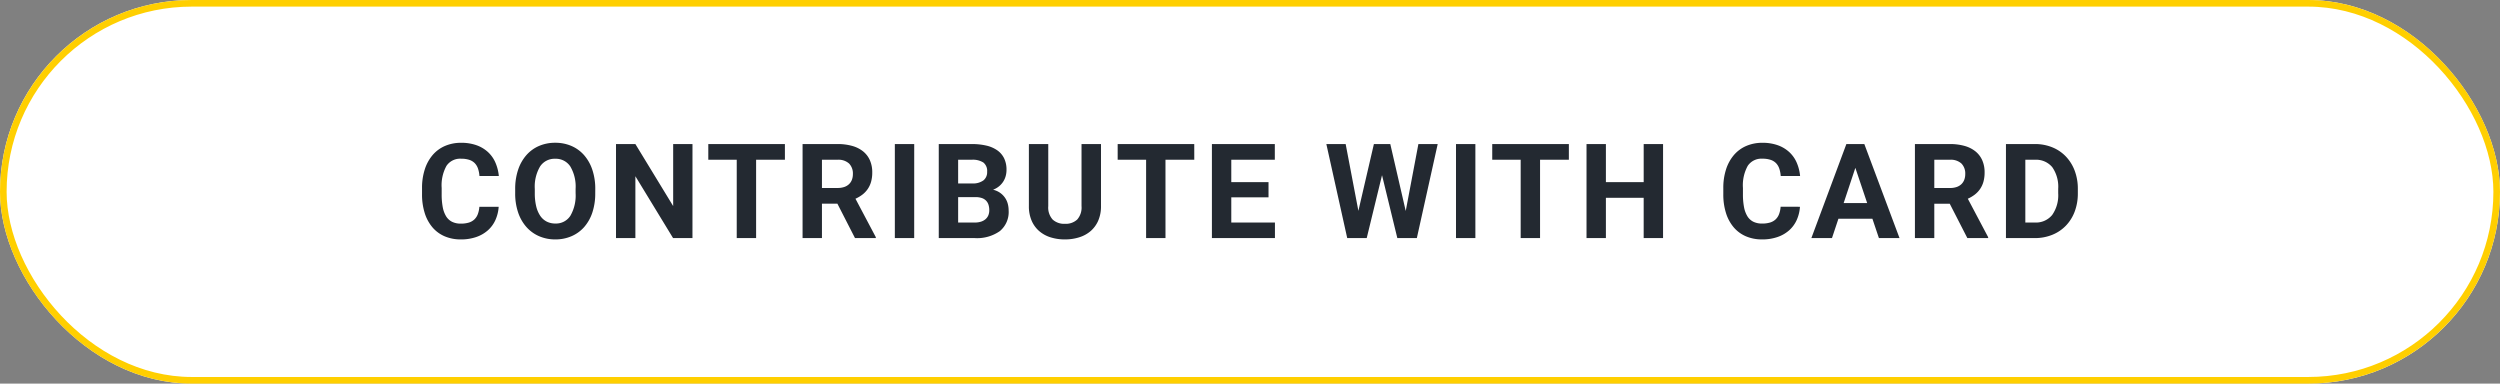
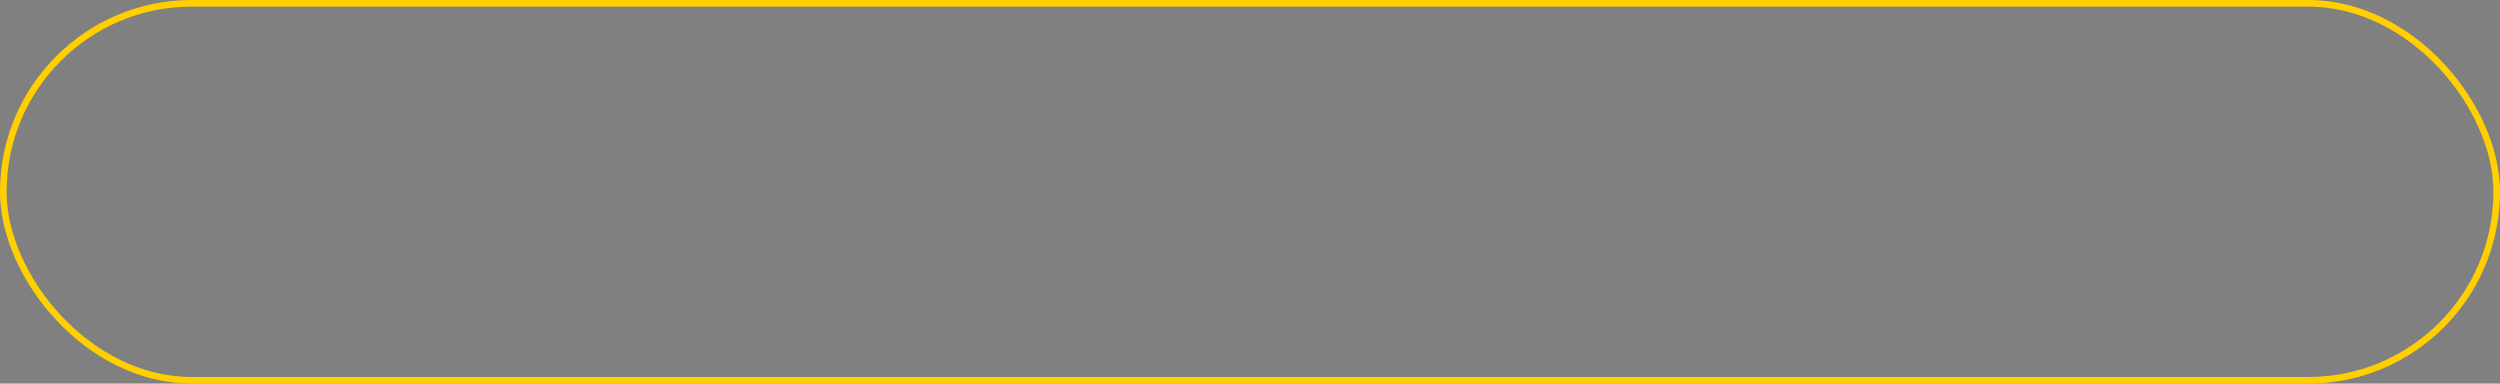
<svg xmlns="http://www.w3.org/2000/svg" width="378" height="58" viewBox="0 0 378 58">
  <rect x="0" y="0" width="378" height="58" fill="#808080" stroke="none" />
  <g id="Group_1559" data-name="Group 1559" transform="translate(-1265 -4707)">
    <g id="Rectangle_408" data-name="Rectangle 408" transform="translate(1265 4707)" fill="#fff" stroke="#ffcf00" stroke-width="1">
-       <rect width="378" height="58" rx="29" stroke="none" />
      <rect x="0.5" y="0.5" width="377" height="57" rx="28.5" fill="none" />
    </g>
-     <path id="Path_1305" data-name="Path 1305" d="M-113.6-4.736a5.817,5.817,0,0,1-.488,1.992,4.631,4.631,0,0,1-1.133,1.558,5.185,5.185,0,0,1-1.753,1.016A6.99,6.99,0,0,1-119.319.2a6.1,6.1,0,0,1-2.456-.474,5.021,5.021,0,0,1-1.846-1.362,6.189,6.189,0,0,1-1.162-2.153,9.272,9.272,0,0,1-.405-2.837v-.937a9.019,9.019,0,0,1,.42-2.842,6.278,6.278,0,0,1,1.187-2.158,5.149,5.149,0,0,1,1.86-1.367,6.029,6.029,0,0,1,2.441-.479,6.772,6.772,0,0,1,2.349.376,5.047,5.047,0,0,1,1.733,1.045,4.748,4.748,0,0,1,1.113,1.592,6.66,6.66,0,0,1,.508,2.007h-2.93a4.433,4.433,0,0,0-.22-1.123,2.2,2.2,0,0,0-.493-.82,2.039,2.039,0,0,0-.83-.5,3.883,3.883,0,0,0-1.23-.171,2.486,2.486,0,0,0-2.212,1.079,6.077,6.077,0,0,0-.728,3.345v.957a10.248,10.248,0,0,0,.161,1.934,4.081,4.081,0,0,0,.508,1.387,2.232,2.232,0,0,0,.9.835,2.933,2.933,0,0,0,1.333.278,4.055,4.055,0,0,0,1.2-.156,2.12,2.12,0,0,0,.84-.474,2.134,2.134,0,0,0,.522-.8,3.908,3.908,0,0,0,.234-1.113Zm14.6-2.051a9.067,9.067,0,0,1-.439,2.925,6.33,6.33,0,0,1-1.235,2.192,5.383,5.383,0,0,1-1.909,1.382A6.089,6.089,0,0,1-105.028.2a6.089,6.089,0,0,1-2.451-.483A5.477,5.477,0,0,1-109.4-1.67a6.364,6.364,0,0,1-1.255-2.192,8.886,8.886,0,0,1-.449-2.925v-.625a8.987,8.987,0,0,1,.444-2.92,6.447,6.447,0,0,1,1.245-2.207,5.376,5.376,0,0,1,1.914-1.392,6.089,6.089,0,0,1,2.451-.483,6.089,6.089,0,0,1,2.451.483,5.376,5.376,0,0,1,1.914,1.392,6.447,6.447,0,0,1,1.245,2.207,8.987,8.987,0,0,1,.444,2.92Zm-2.969-.645a5.984,5.984,0,0,0-.8-3.4,2.61,2.61,0,0,0-2.285-1.162,2.61,2.61,0,0,0-2.285,1.162,5.984,5.984,0,0,0-.8,3.4v.645a8.289,8.289,0,0,0,.21,1.968,4.4,4.4,0,0,0,.605,1.436,2.632,2.632,0,0,0,.972.879,2.83,2.83,0,0,0,1.318.3,2.579,2.579,0,0,0,2.275-1.172,6.092,6.092,0,0,0,.791-3.408ZM-84.3,0h-2.93l-5.7-9.355V0h-2.93V-14.219h2.93l5.713,9.375v-9.375h2.92Zm13.979-11.846h-4.355V0h-2.93V-11.846h-4.3v-2.373h11.582Zm7.934,6.641h-2.334V0h-2.93V-14.219h5.283a8.055,8.055,0,0,1,2.207.278,4.618,4.618,0,0,1,1.65.82,3.6,3.6,0,0,1,1.035,1.343,4.472,4.472,0,0,1,.361,1.855,5.141,5.141,0,0,1-.176,1.4,3.728,3.728,0,0,1-.508,1.1,3.72,3.72,0,0,1-.8.845,5.243,5.243,0,0,1-1.055.625l3.076,5.811V0h-3.145Zm-2.334-2.373h2.363a3.071,3.071,0,0,0,1.011-.151,1.941,1.941,0,0,0,.723-.43,1.8,1.8,0,0,0,.435-.664,2.419,2.419,0,0,0,.146-.864,2.148,2.148,0,0,0-.571-1.582,2.374,2.374,0,0,0-1.753-.576h-2.354ZM-50.774,0H-53.7V-14.219h2.93Zm3.715,0V-14.219h4.98a9.532,9.532,0,0,1,2.217.234,4.723,4.723,0,0,1,1.655.718,3.185,3.185,0,0,1,1.035,1.216,3.911,3.911,0,0,1,.356,1.729,3.56,3.56,0,0,1-.122.938,3.033,3.033,0,0,1-.371.84,3.068,3.068,0,0,1-.63.708,3.239,3.239,0,0,1-.908.522,3.124,3.124,0,0,1,1.069.474,2.971,2.971,0,0,1,.732.737,2.948,2.948,0,0,1,.42.913,3.9,3.9,0,0,1,.132,1.011,3.744,3.744,0,0,1-1.333,3.125A5.988,5.988,0,0,1-41.62,0Zm2.93-6.191v3.838h2.51a3,3,0,0,0,.977-.142,1.941,1.941,0,0,0,.684-.391,1.545,1.545,0,0,0,.405-.586,2.006,2.006,0,0,0,.132-.737,2.7,2.7,0,0,0-.117-.825,1.582,1.582,0,0,0-.366-.625,1.6,1.6,0,0,0-.649-.4,2.973,2.973,0,0,0-.957-.137Zm0-2.07h2.168a2.652,2.652,0,0,0,1.67-.474,1.587,1.587,0,0,0,.547-1.294,1.633,1.633,0,0,0-.562-1.392,2.953,2.953,0,0,0-1.772-.425H-44.13Zm21.6-5.957v9.385a5.4,5.4,0,0,1-.41,2.173,4.4,4.4,0,0,1-1.133,1.577A4.808,4.808,0,0,1-25.8-.127,7.088,7.088,0,0,1-27.983.2a7.121,7.121,0,0,1-2.192-.322A4.808,4.808,0,0,1-31.9-1.084a4.354,4.354,0,0,1-1.128-1.577,5.458,5.458,0,0,1-.405-2.173v-9.385h2.93v9.385A2.709,2.709,0,0,0-29.834-2.8a2.568,2.568,0,0,0,1.851.64,2.547,2.547,0,0,0,1.851-.64,2.734,2.734,0,0,0,.659-2.036v-9.385Zm14.105,2.373h-4.355V0h-2.93V-11.846h-4.3v-2.373H-8.429ZM2.8-6.162H-2.829v3.809h6.6V0H-5.759V-14.219H3.753v2.373H-2.829v3.389H2.8ZM23.546-4.1,25.46-14.219h2.92L25.226,0H22.276L19.962-9.512,17.647,0H14.7L11.544-14.219h2.92l1.924,10.1,2.344-10.1h2.48ZM34.077,0h-2.93V-14.219h2.93ZM48.212-11.846H43.856V0h-2.93V-11.846h-4.3v-2.373H48.212ZM62.454,0h-2.93V-6.094H53.812V0h-2.93V-14.219h2.93v5.762h5.713v-5.762h2.93Zm20.7-4.736a5.817,5.817,0,0,1-.488,1.992,4.631,4.631,0,0,1-1.133,1.558A5.185,5.185,0,0,1,79.781-.171,6.99,6.99,0,0,1,77.433.2a6.1,6.1,0,0,1-2.456-.474,5.021,5.021,0,0,1-1.846-1.362,6.189,6.189,0,0,1-1.162-2.153,9.272,9.272,0,0,1-.405-2.837v-.937a9.019,9.019,0,0,1,.42-2.842,6.278,6.278,0,0,1,1.187-2.158,5.149,5.149,0,0,1,1.86-1.367,6.029,6.029,0,0,1,2.441-.479,6.772,6.772,0,0,1,2.349.376,5.047,5.047,0,0,1,1.733,1.045A4.748,4.748,0,0,1,82.667-11.4a6.66,6.66,0,0,1,.508,2.007h-2.93a4.433,4.433,0,0,0-.22-1.123,2.2,2.2,0,0,0-.493-.82,2.039,2.039,0,0,0-.83-.5,3.883,3.883,0,0,0-1.23-.171,2.486,2.486,0,0,0-2.212,1.079,6.077,6.077,0,0,0-.728,3.345v.957A10.248,10.248,0,0,0,74.693-4.7,4.081,4.081,0,0,0,75.2-3.311a2.232,2.232,0,0,0,.9.835,2.933,2.933,0,0,0,1.333.278,4.055,4.055,0,0,0,1.2-.156,2.12,2.12,0,0,0,.84-.474,2.134,2.134,0,0,0,.522-.8,3.908,3.908,0,0,0,.234-1.113ZM94.106-2.93H88.97L87.993,0H84.878l5.293-14.219h2.715L98.208,0H95.093ZM89.761-5.3h3.555l-1.787-5.322Zm16.039.1h-2.334V0h-2.93V-14.219h5.283a8.055,8.055,0,0,1,2.207.278,4.618,4.618,0,0,1,1.65.82,3.6,3.6,0,0,1,1.035,1.343,4.472,4.472,0,0,1,.361,1.855,5.141,5.141,0,0,1-.176,1.4,3.729,3.729,0,0,1-.508,1.1,3.72,3.72,0,0,1-.8.845,5.243,5.243,0,0,1-1.055.625L111.61-.137V0h-3.145Zm-2.334-2.373h2.363a3.071,3.071,0,0,0,1.011-.151,1.941,1.941,0,0,0,.723-.43A1.8,1.8,0,0,0,108-8.823a2.419,2.419,0,0,0,.146-.864,2.148,2.148,0,0,0-.571-1.582,2.374,2.374,0,0,0-1.753-.576h-2.354ZM114.3,0V-14.219h4.375a6.841,6.841,0,0,1,2.632.493,5.922,5.922,0,0,1,2.051,1.387A6.338,6.338,0,0,1,124.69-10.2a7.7,7.7,0,0,1,.479,2.773v.645a7.733,7.733,0,0,1-.474,2.769,6.21,6.21,0,0,1-1.338,2.139,5.955,5.955,0,0,1-2.065,1.382A6.965,6.965,0,0,1,118.646,0Zm2.93-11.846v9.492h1.416A3.174,3.174,0,0,0,121.292-3.5a5.172,5.172,0,0,0,.908-3.276v-.664a5.156,5.156,0,0,0-.9-3.286,3.171,3.171,0,0,0-2.627-1.118Z" transform="translate(1454 4743)" fill="#232931" />
  </g>
</svg>